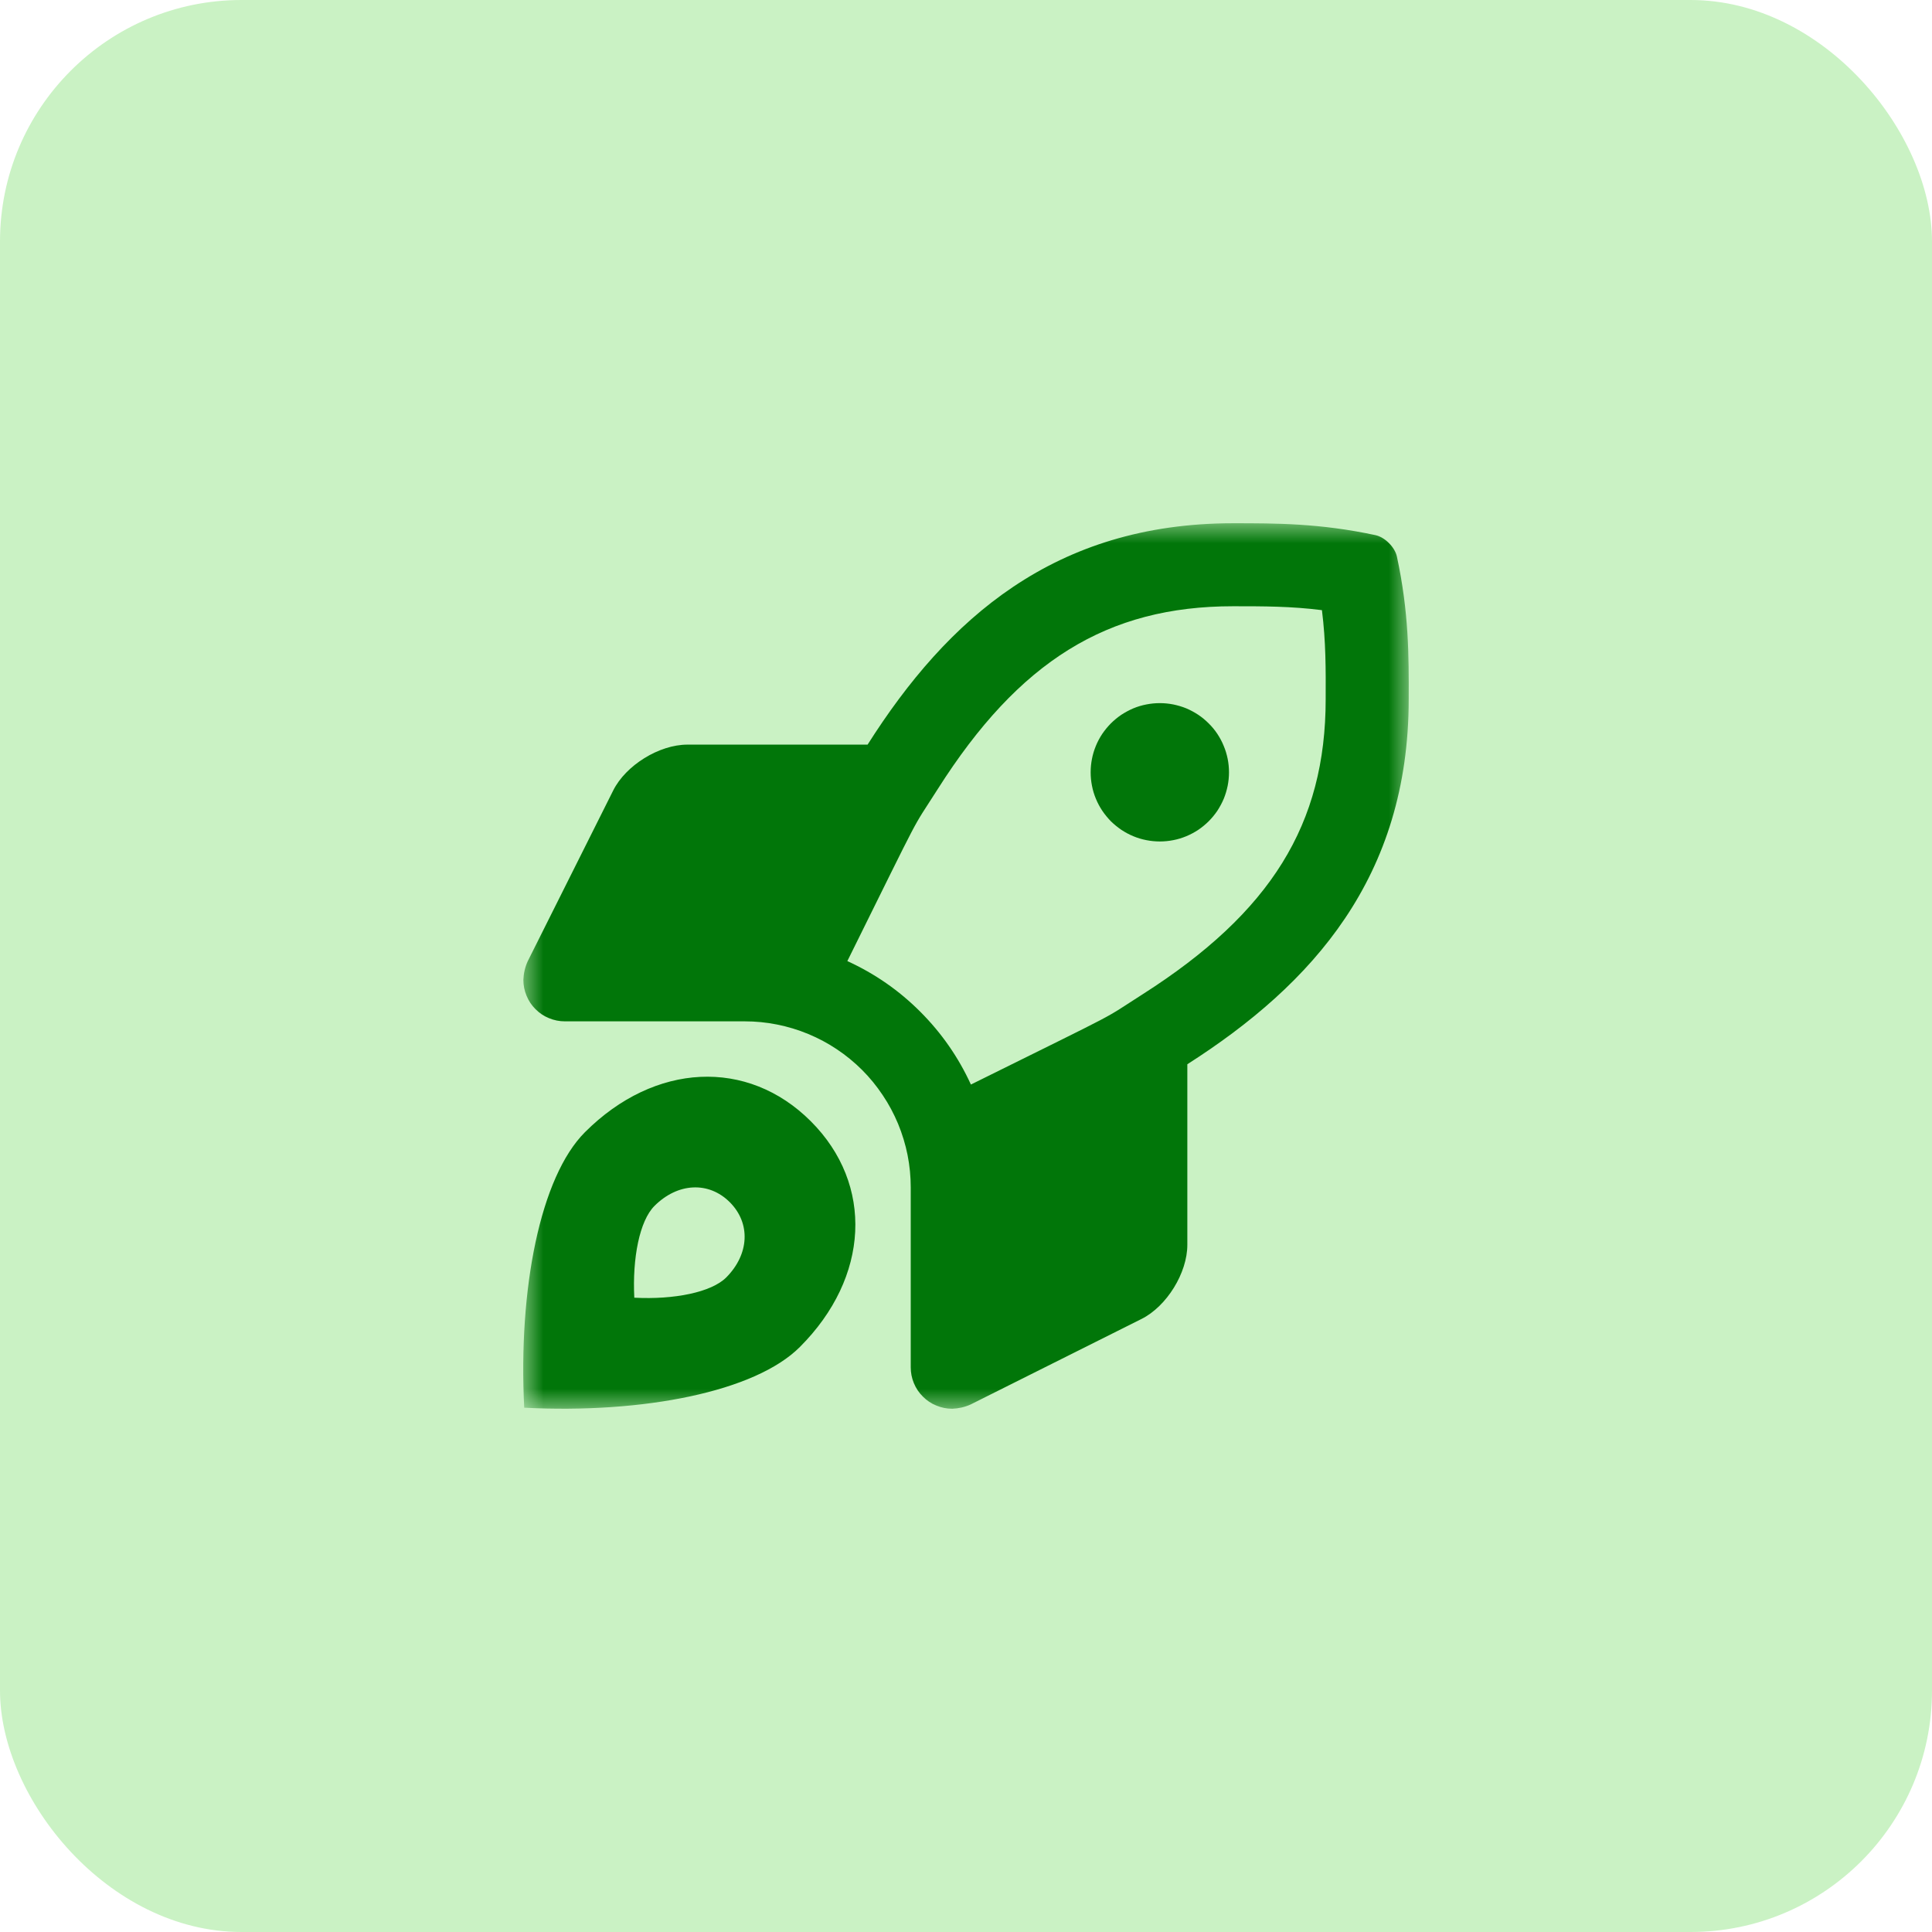
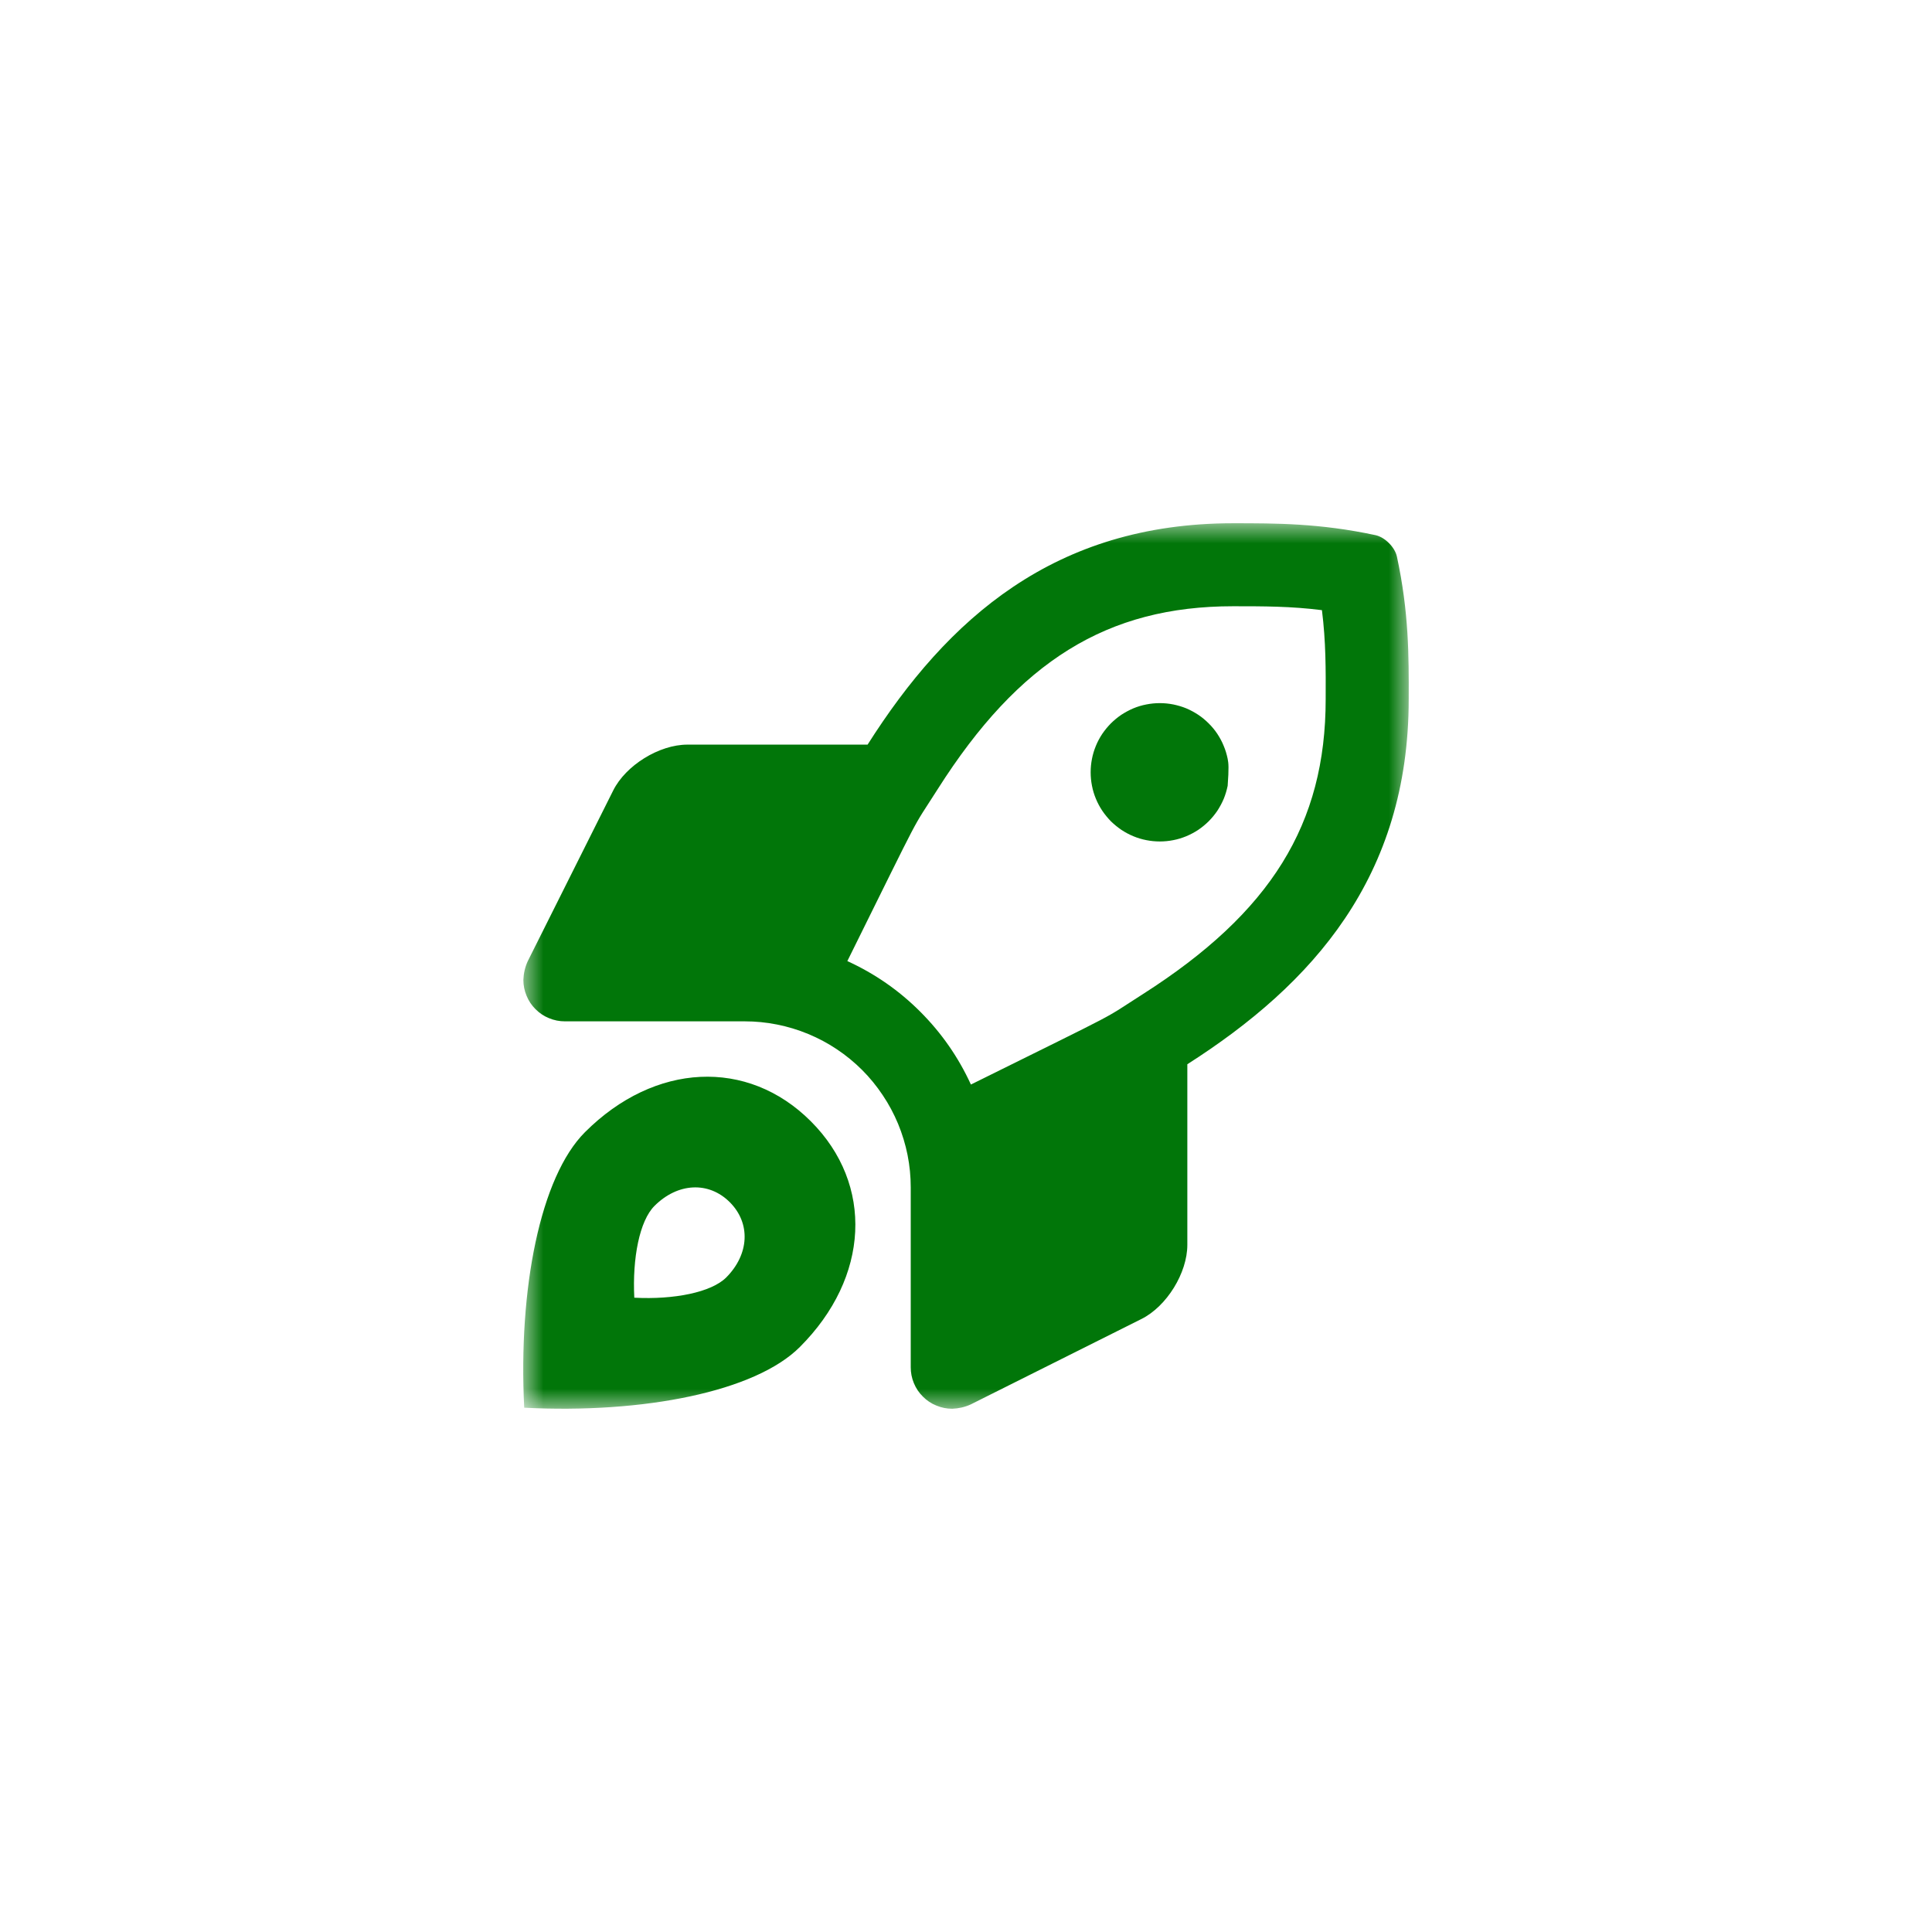
<svg xmlns="http://www.w3.org/2000/svg" width="48" height="48" viewBox="0 0 48 48" fill="none">
  <rect x="0" y="0" width="48" height="48" fill="#333333" stroke="none" />
  <g clip-path="url(#clip0_3177_382)">
    <rect width="48" height="48" fill="white" />
-     <rect width="48" height="48" rx="6" fill="#CAF2C4" />
    <mask id="mask0_3177_382" style="mask-type:luminance" maskUnits="userSpaceOnUse" x="13" y="13" width="22" height="22">
      <path d="M13 13H35V35H13V13Z" fill="white" />
    </mask>
    <g mask="url(#mask0_3177_382)">
-       <path d="M14.534 28.128C13.423 29.239 12.874 32.018 13.024 34.974C15.995 35.127 18.767 34.573 19.872 33.466C21.604 31.736 21.716 29.428 20.144 27.857C18.573 26.286 16.264 26.398 14.534 28.128ZM18.042 31.739C17.672 32.107 16.748 32.293 15.759 32.241C15.709 31.256 15.89 30.329 16.261 29.96C16.839 29.383 17.608 29.345 18.132 29.869C18.655 30.392 18.617 31.162 18.042 31.739ZM34.706 13.829C34.656 13.594 34.406 13.345 34.171 13.295C32.791 13 31.712 13 30.636 13C26.2 13 23.54 15.372 21.555 18.5H17.078C16.377 18.5 15.548 19.013 15.235 19.639L13.11 23.884C13.044 24.03 13.009 24.183 13.003 24.344C13.003 24.48 13.029 24.612 13.082 24.739C13.133 24.865 13.208 24.977 13.305 25.073C13.401 25.17 13.513 25.245 13.639 25.296C13.766 25.349 13.898 25.375 14.034 25.375H18.502C18.772 25.375 19.04 25.401 19.305 25.454C19.571 25.507 19.829 25.585 20.08 25.689C20.331 25.793 20.568 25.919 20.793 26.07C21.018 26.22 21.227 26.392 21.418 26.582C21.61 26.774 21.78 26.983 21.93 27.208C22.082 27.433 22.208 27.671 22.313 27.922C22.416 28.172 22.495 28.43 22.548 28.695C22.601 28.962 22.627 29.229 22.627 29.5V33.969C22.627 34.105 22.652 34.237 22.705 34.364C22.757 34.49 22.831 34.602 22.929 34.698C23.025 34.795 23.136 34.87 23.264 34.921C23.39 34.974 23.522 35 23.658 35C23.818 34.994 23.971 34.959 24.117 34.893L28.361 32.769C28.986 32.456 29.499 31.627 29.499 30.928V26.441C32.617 24.451 34.999 21.783 34.999 17.37C35.003 16.29 35.003 15.209 34.706 13.829ZM28.389 24.702C27.3 25.396 28.066 24.991 24.122 26.945C23.811 26.266 23.391 25.663 22.864 25.136C22.336 24.607 21.733 24.189 21.052 23.878C23.003 19.939 22.595 20.71 23.297 19.606C25.318 16.422 27.512 15.062 30.636 15.062C31.394 15.062 32.077 15.062 32.843 15.159C32.942 15.943 32.939 16.641 32.936 17.37C32.936 20.475 31.577 22.668 28.389 24.702ZM28.816 17.469C28.702 17.469 28.591 17.48 28.48 17.502C28.369 17.523 28.261 17.556 28.157 17.599C28.053 17.643 27.955 17.697 27.86 17.758C27.767 17.821 27.68 17.893 27.599 17.973C27.521 18.052 27.449 18.139 27.386 18.232C27.323 18.327 27.27 18.425 27.227 18.53C27.184 18.635 27.151 18.742 27.13 18.852C27.108 18.963 27.097 19.074 27.097 19.188C27.097 19.301 27.108 19.412 27.13 19.523C27.151 19.633 27.184 19.742 27.227 19.845C27.27 19.95 27.323 20.048 27.386 20.143C27.449 20.236 27.521 20.323 27.599 20.404C27.68 20.482 27.767 20.554 27.86 20.617C27.955 20.68 28.053 20.733 28.158 20.776C28.261 20.819 28.37 20.852 28.48 20.873C28.591 20.895 28.702 20.906 28.816 20.906C28.929 20.906 29.04 20.895 29.151 20.873C29.261 20.852 29.368 20.819 29.473 20.776C29.577 20.732 29.676 20.68 29.771 20.617C29.864 20.554 29.951 20.482 30.03 20.404C30.11 20.323 30.182 20.236 30.245 20.143C30.306 20.048 30.36 19.95 30.404 19.845C30.447 19.74 30.478 19.633 30.501 19.523C30.523 19.412 30.534 19.301 30.534 19.188C30.534 19.074 30.523 18.963 30.501 18.852C30.478 18.742 30.447 18.635 30.402 18.53C30.36 18.425 30.306 18.327 30.244 18.232C30.182 18.139 30.11 18.052 30.03 17.973C29.95 17.893 29.864 17.821 29.769 17.758C29.676 17.697 29.577 17.643 29.473 17.599C29.368 17.556 29.261 17.525 29.151 17.502C29.039 17.48 28.927 17.469 28.816 17.469Z" fill="#017609" />
+       <path d="M14.534 28.128C13.423 29.239 12.874 32.018 13.024 34.974C15.995 35.127 18.767 34.573 19.872 33.466C21.604 31.736 21.716 29.428 20.144 27.857C18.573 26.286 16.264 26.398 14.534 28.128ZM18.042 31.739C17.672 32.107 16.748 32.293 15.759 32.241C15.709 31.256 15.89 30.329 16.261 29.96C16.839 29.383 17.608 29.345 18.132 29.869C18.655 30.392 18.617 31.162 18.042 31.739ZM34.706 13.829C34.656 13.594 34.406 13.345 34.171 13.295C32.791 13 31.712 13 30.636 13C26.2 13 23.54 15.372 21.555 18.5H17.078C16.377 18.5 15.548 19.013 15.235 19.639L13.11 23.884C13.044 24.03 13.009 24.183 13.003 24.344C13.003 24.48 13.029 24.612 13.082 24.739C13.133 24.865 13.208 24.977 13.305 25.073C13.401 25.17 13.513 25.245 13.639 25.296C13.766 25.349 13.898 25.375 14.034 25.375H18.502C18.772 25.375 19.04 25.401 19.305 25.454C19.571 25.507 19.829 25.585 20.08 25.689C20.331 25.793 20.568 25.919 20.793 26.07C21.018 26.22 21.227 26.392 21.418 26.582C21.61 26.774 21.78 26.983 21.93 27.208C22.082 27.433 22.208 27.671 22.313 27.922C22.416 28.172 22.495 28.43 22.548 28.695C22.601 28.962 22.627 29.229 22.627 29.5V33.969C22.627 34.105 22.652 34.237 22.705 34.364C22.757 34.49 22.831 34.602 22.929 34.698C23.025 34.795 23.136 34.87 23.264 34.921C23.39 34.974 23.522 35 23.658 35C23.818 34.994 23.971 34.959 24.117 34.893L28.361 32.769C28.986 32.456 29.499 31.627 29.499 30.928V26.441C32.617 24.451 34.999 21.783 34.999 17.37C35.003 16.29 35.003 15.209 34.706 13.829ZM28.389 24.702C27.3 25.396 28.066 24.991 24.122 26.945C23.811 26.266 23.391 25.663 22.864 25.136C22.336 24.607 21.733 24.189 21.052 23.878C23.003 19.939 22.595 20.71 23.297 19.606C25.318 16.422 27.512 15.062 30.636 15.062C31.394 15.062 32.077 15.062 32.843 15.159C32.942 15.943 32.939 16.641 32.936 17.37C32.936 20.475 31.577 22.668 28.389 24.702ZM28.816 17.469C28.702 17.469 28.591 17.48 28.48 17.502C28.369 17.523 28.261 17.556 28.157 17.599C28.053 17.643 27.955 17.697 27.86 17.758C27.767 17.821 27.68 17.893 27.599 17.973C27.521 18.052 27.449 18.139 27.386 18.232C27.323 18.327 27.27 18.425 27.227 18.53C27.184 18.635 27.151 18.742 27.13 18.852C27.108 18.963 27.097 19.074 27.097 19.188C27.097 19.301 27.108 19.412 27.13 19.523C27.151 19.633 27.184 19.742 27.227 19.845C27.27 19.95 27.323 20.048 27.386 20.143C27.449 20.236 27.521 20.323 27.599 20.404C27.68 20.482 27.767 20.554 27.86 20.617C27.955 20.68 28.053 20.733 28.158 20.776C28.261 20.819 28.37 20.852 28.48 20.873C28.591 20.895 28.702 20.906 28.816 20.906C28.929 20.906 29.04 20.895 29.151 20.873C29.261 20.852 29.368 20.819 29.473 20.776C29.577 20.732 29.676 20.68 29.771 20.617C29.864 20.554 29.951 20.482 30.03 20.404C30.11 20.323 30.182 20.236 30.245 20.143C30.306 20.048 30.36 19.95 30.404 19.845C30.447 19.74 30.478 19.633 30.501 19.523C30.534 19.074 30.523 18.963 30.501 18.852C30.478 18.742 30.447 18.635 30.402 18.53C30.36 18.425 30.306 18.327 30.244 18.232C30.182 18.139 30.11 18.052 30.03 17.973C29.95 17.893 29.864 17.821 29.769 17.758C29.676 17.697 29.577 17.643 29.473 17.599C29.368 17.556 29.261 17.525 29.151 17.502C29.039 17.48 28.927 17.469 28.816 17.469Z" fill="#017609" />
    </g>
  </g>
  <defs>
    <clipPath id="clip0_3177_382">
      <rect width="48" height="48" fill="white" />
    </clipPath>
  </defs>
</svg>